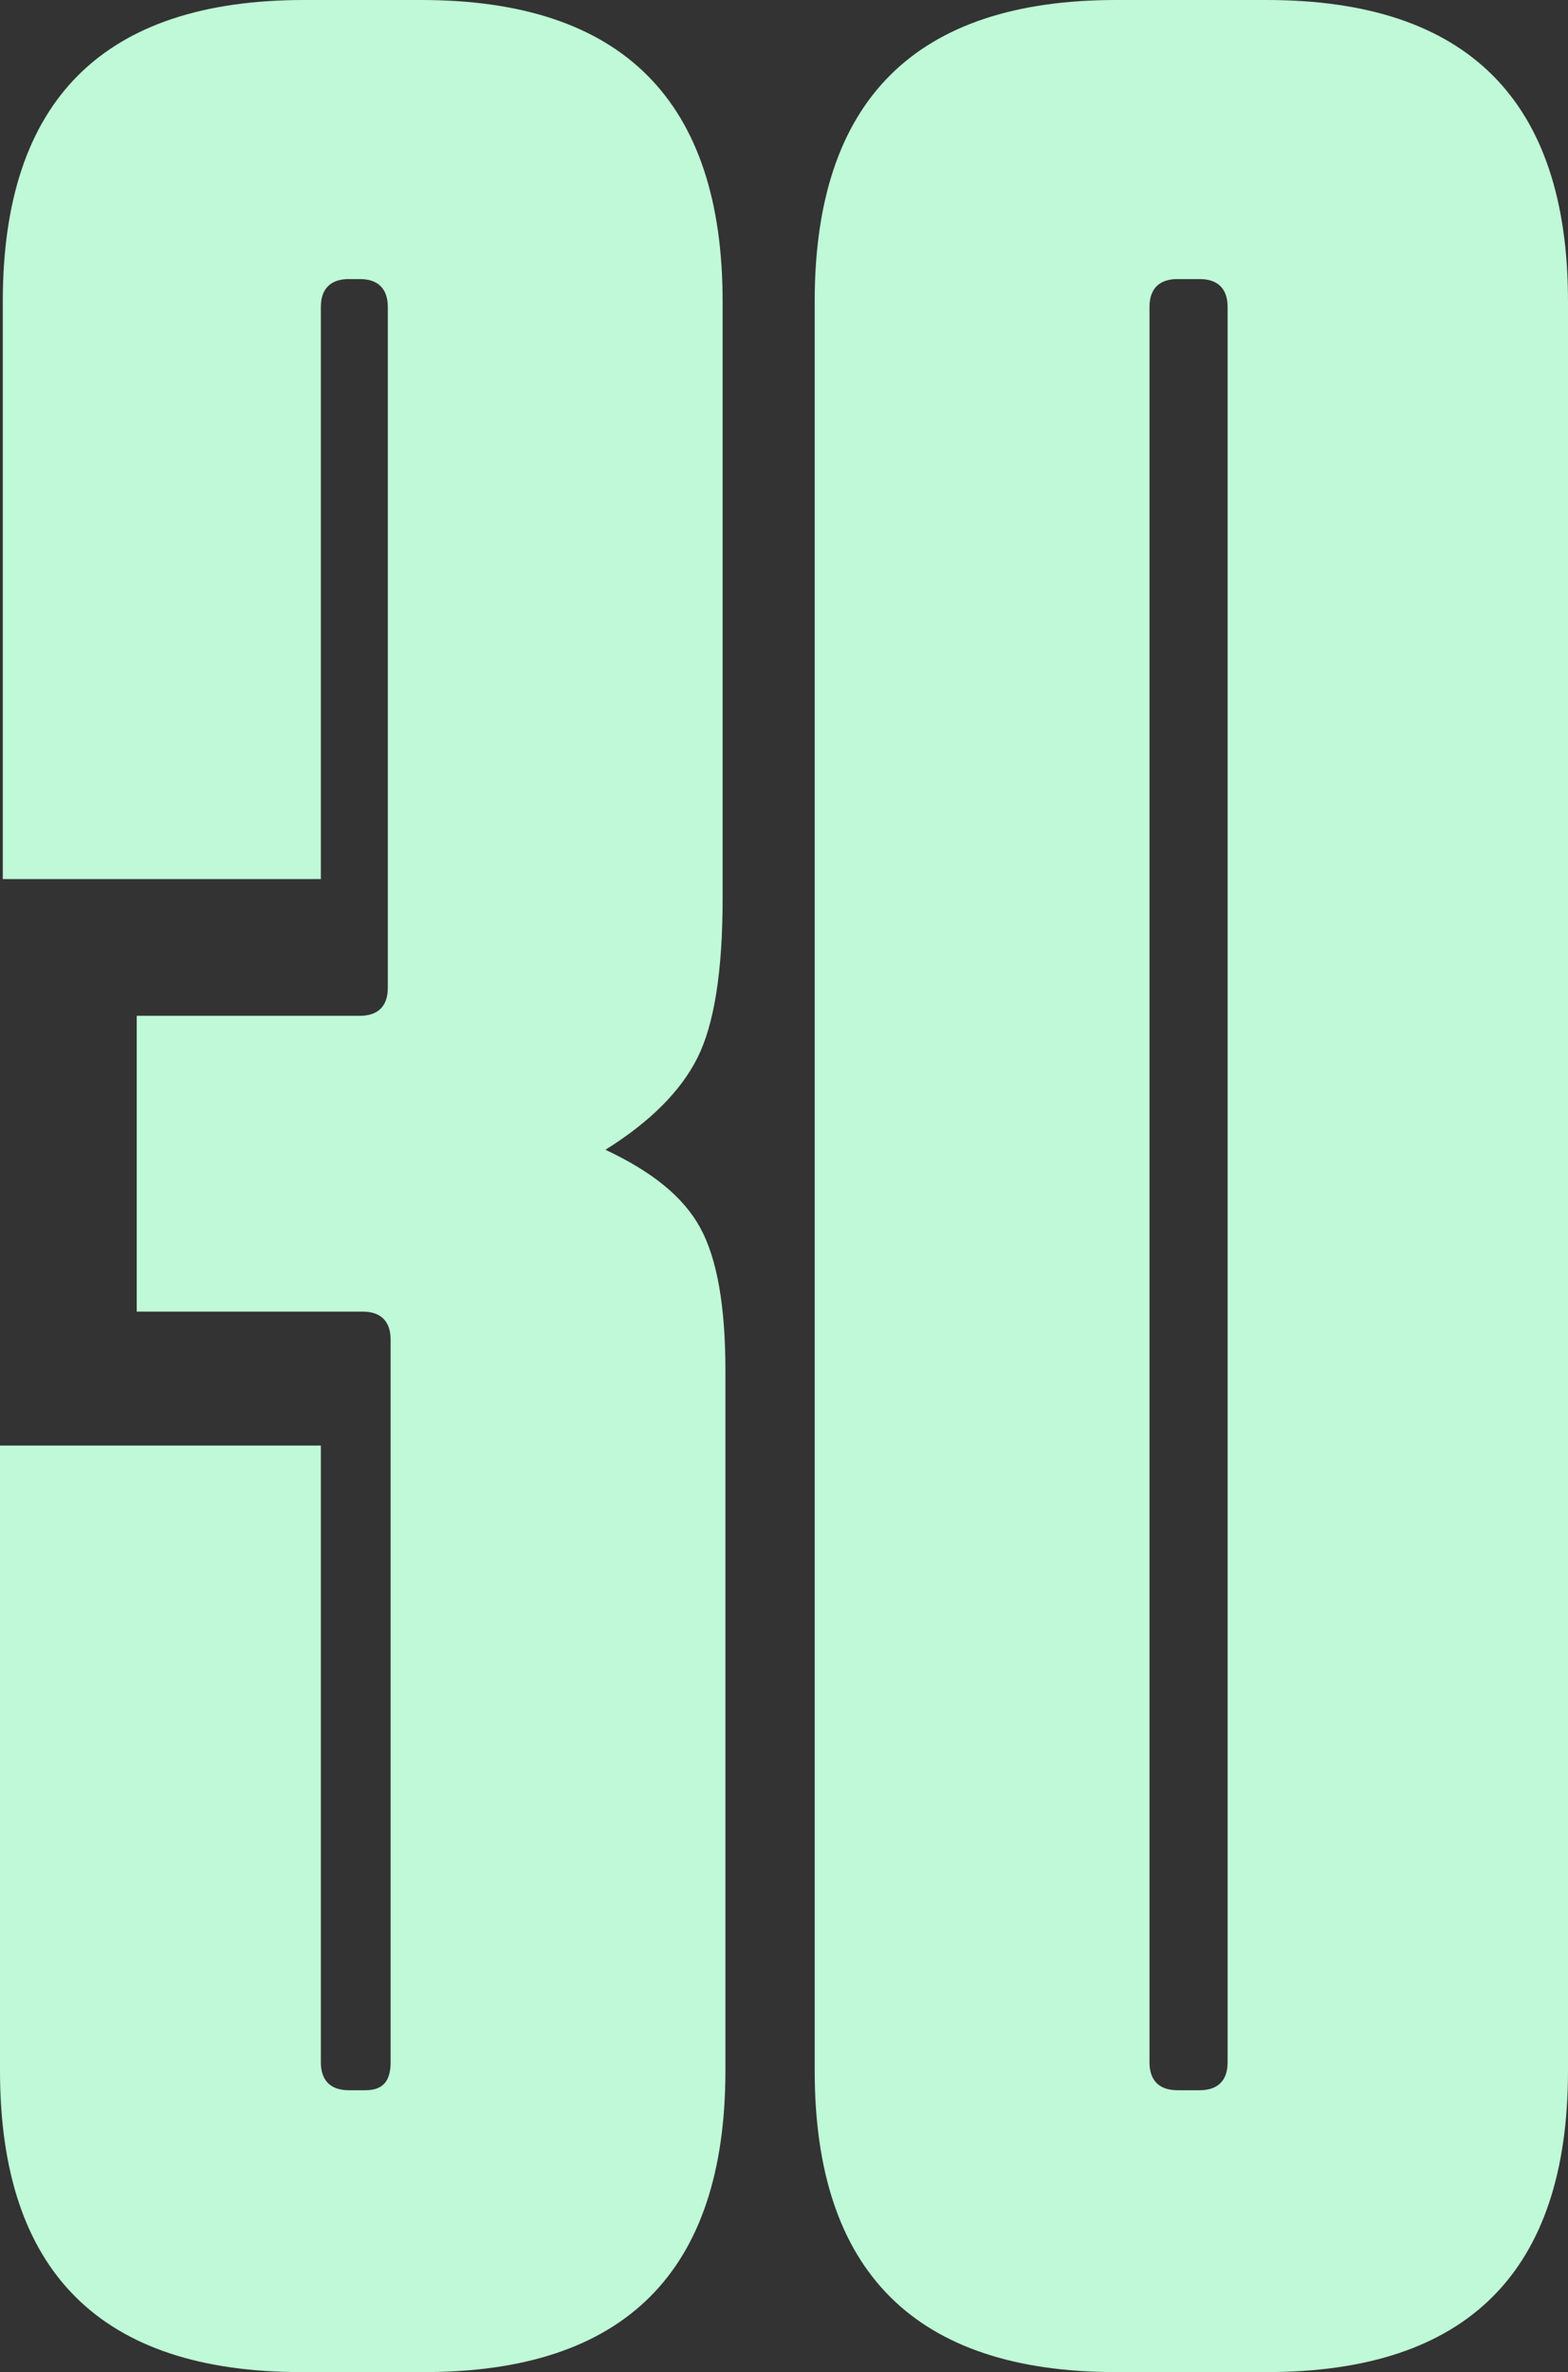
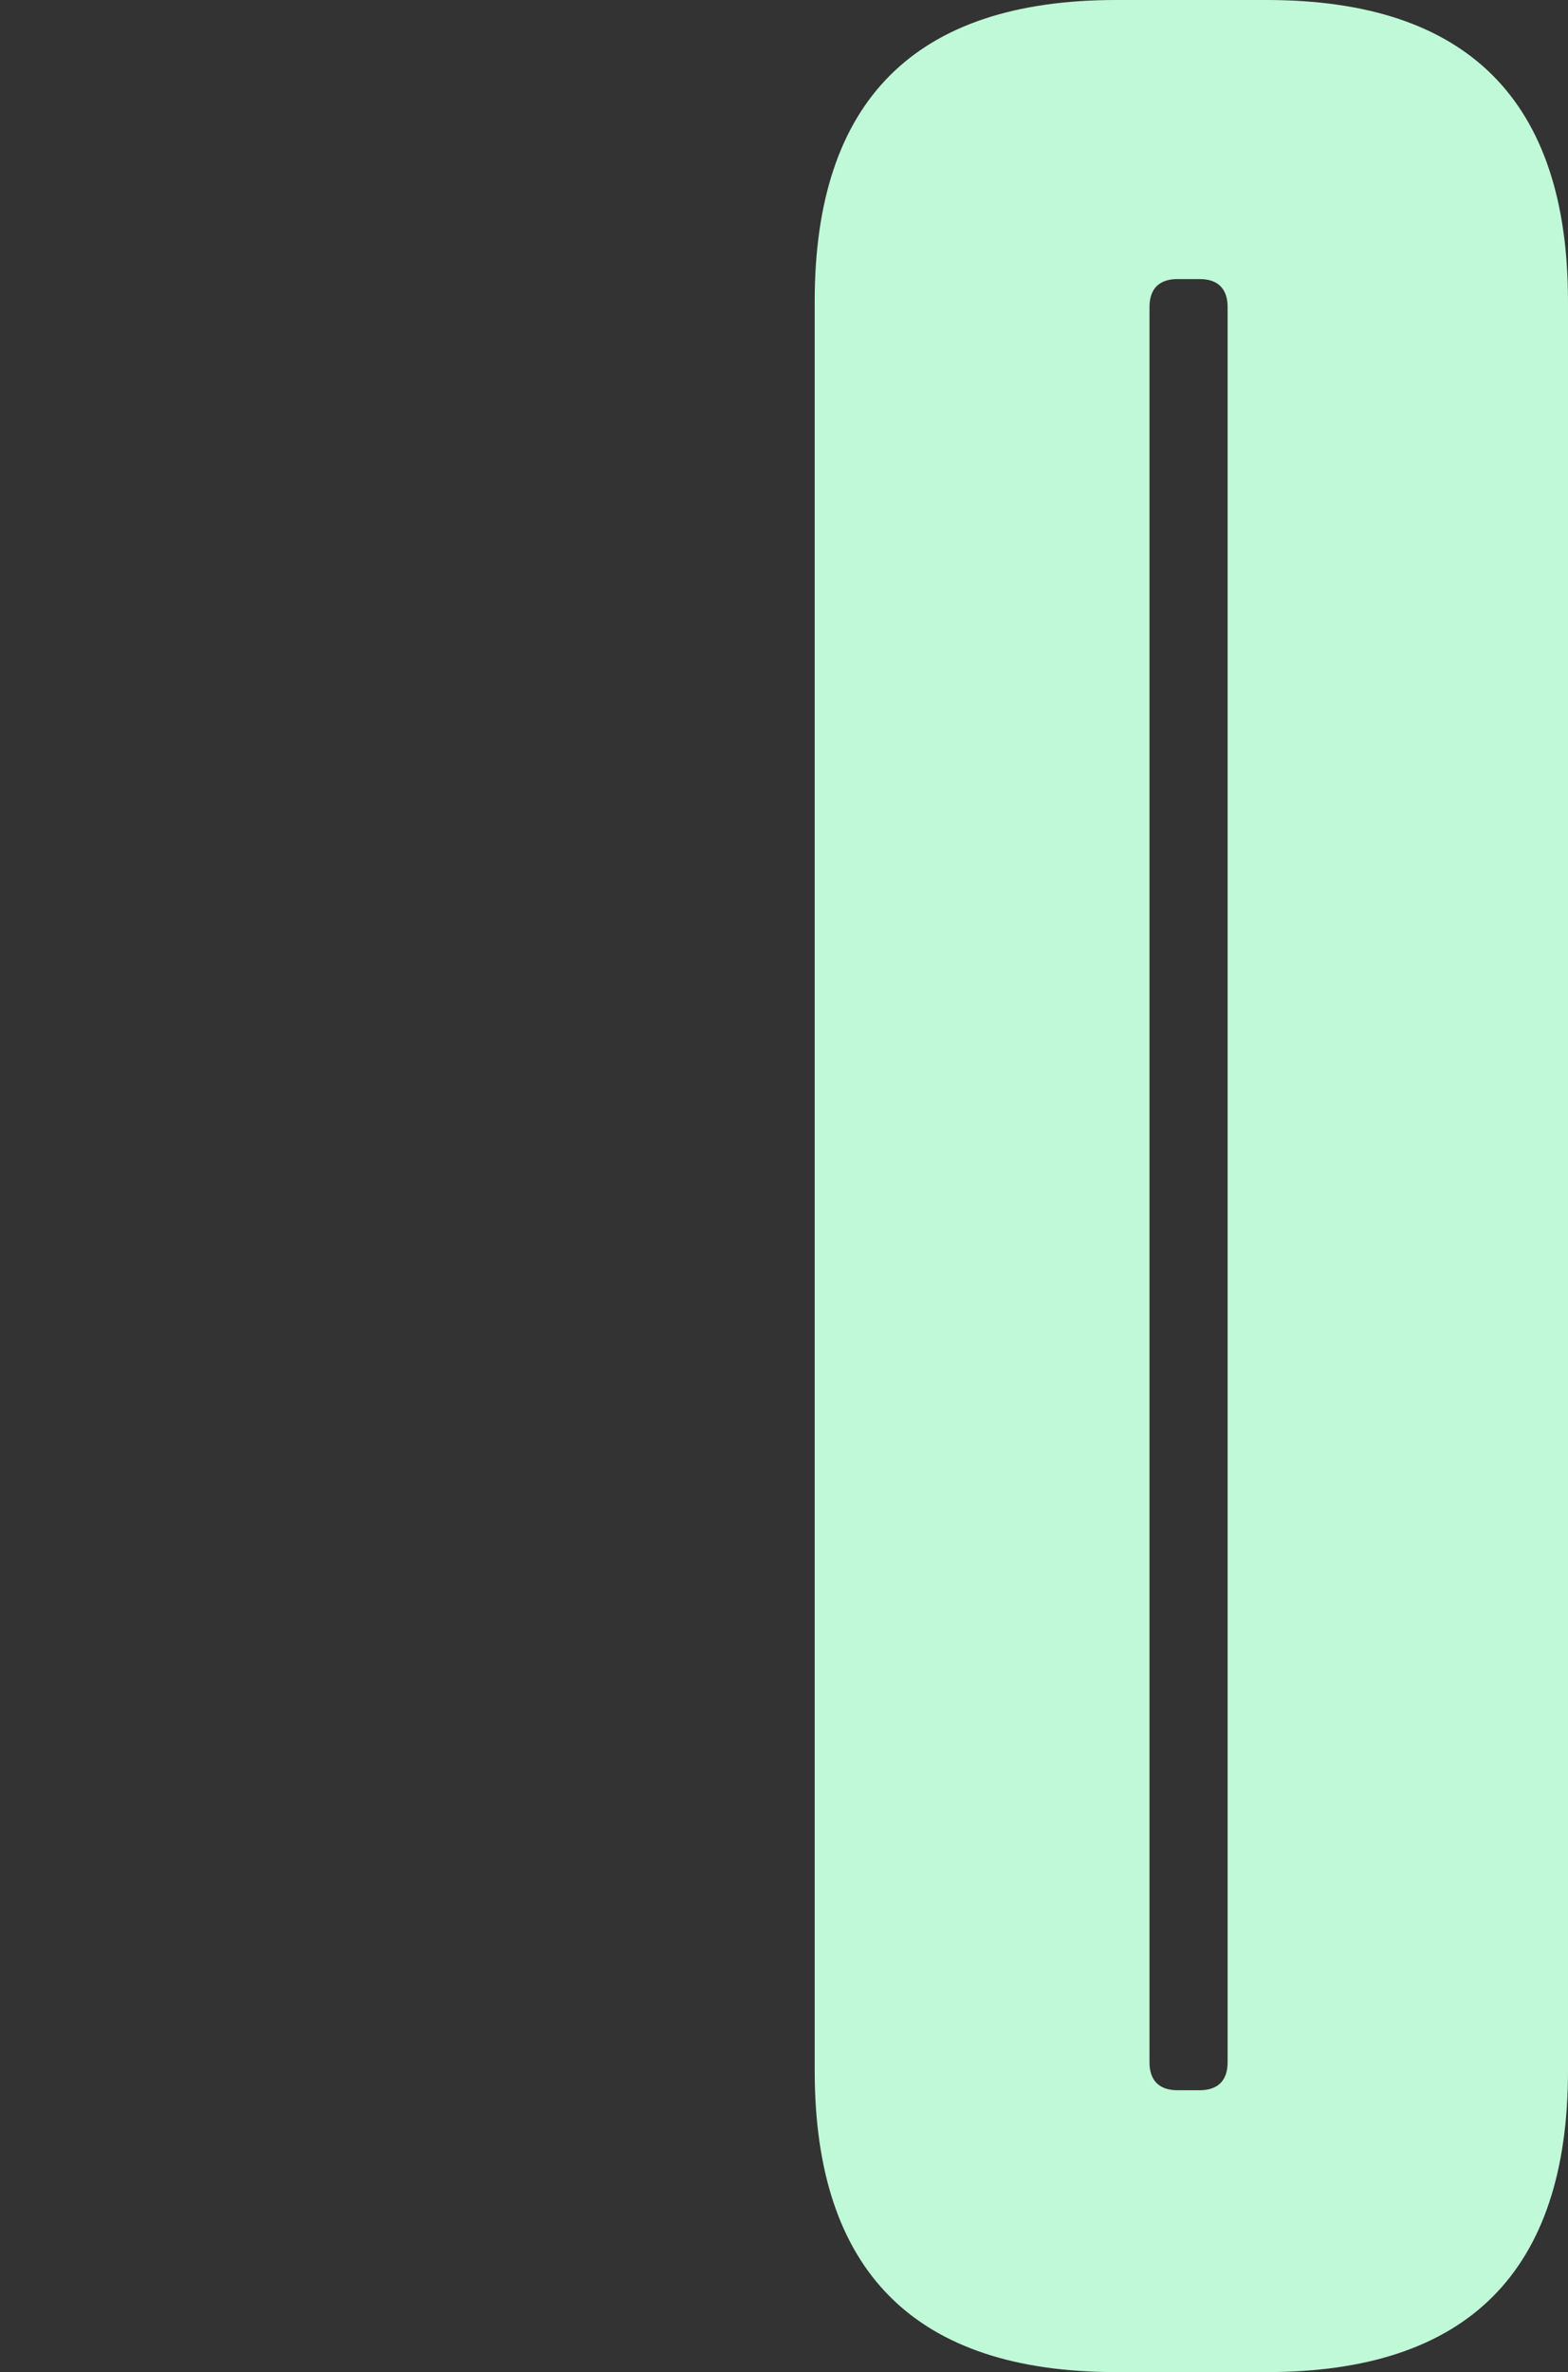
<svg xmlns="http://www.w3.org/2000/svg" version="1.1" id="レイヤー_1" x="0px" y="0px" viewBox="0 0 56.2 85" style="enable-background:new 0 0 56.2 85;" xml:space="preserve">
  <rect x="0" y="0" width="56.2" height="85" fill="#333333" stroke="none" />
  <style type="text/css">
	.st0{fill:#BFF9D7;}
</style>
  <g>
-     <path class="st0" d="M14,73.9V48c0-0.6-0.3-1-1-1H4.9V36.4h8c0.6,0,1-0.3,1-1V11c0-0.6-0.3-1-1-1h-0.4c-0.6,0-1,0.3-1,1v20.5H0.1   V10.8C0.1,3.6,3.7,0,10.9,0h4.2c7.2,0,10.8,3.6,10.8,10.8v21.4c0,2.6-0.3,4.5-0.9,5.7c-0.6,1.2-1.7,2.3-3.3,3.3   c1.7,0.8,2.8,1.7,3.4,2.8c0.6,1.1,0.9,2.8,0.9,5.1v25.1C26,81.4,22.4,85,15.2,85h-4.4C3.6,85,0,81.4,0,74.2V51.8h11.5v22.1   c0,0.6,0.3,1,1,1h0.6C13.7,74.9,14,74.6,14,73.9z" />
    <path class="st0" d="M56.2,74.2c0,7.2-3.6,10.8-10.8,10.8H40c-7.2,0-10.8-3.6-10.8-10.8V10.8C29.2,3.6,32.8,0,40,0h5.4   c7.2,0,10.8,3.6,10.8,10.8V74.2z M44,11c0-0.6-0.3-1-1-1h-0.8c-0.6,0-1,0.3-1,1v62.9c0,0.6,0.3,1,1,1h0.8c0.6,0,1-0.3,1-1V11z" />
  </g>
</svg>